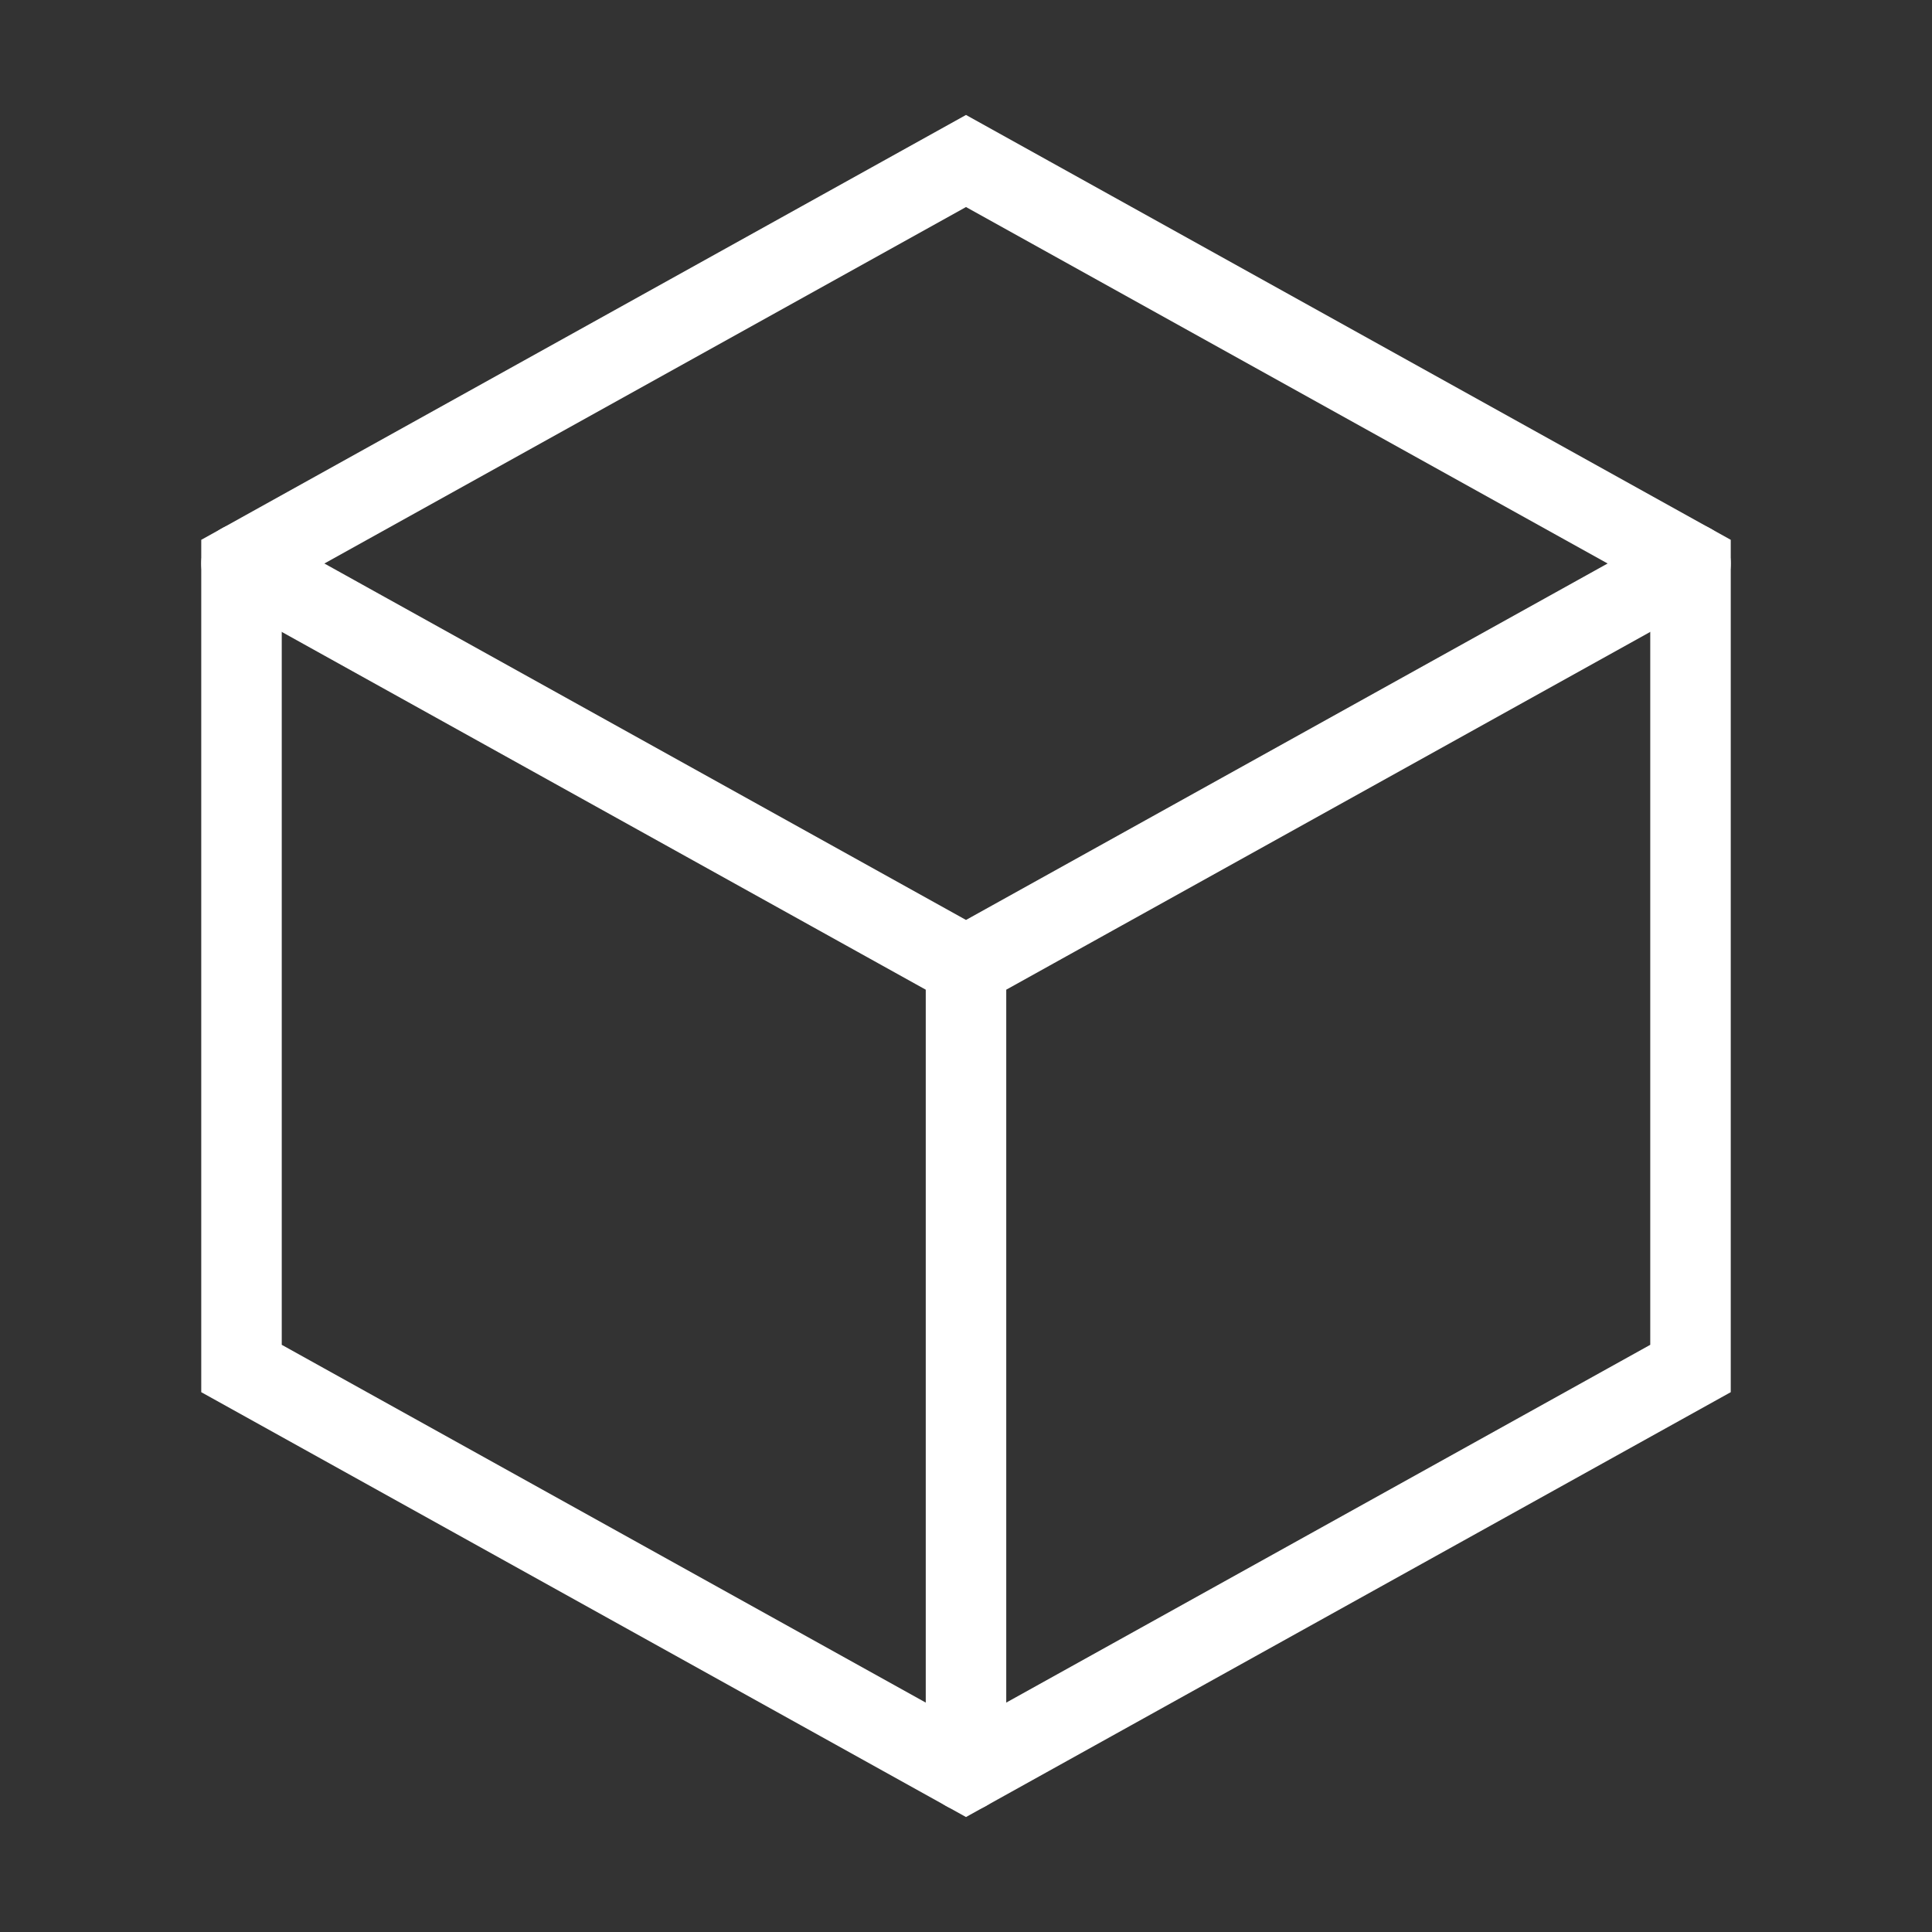
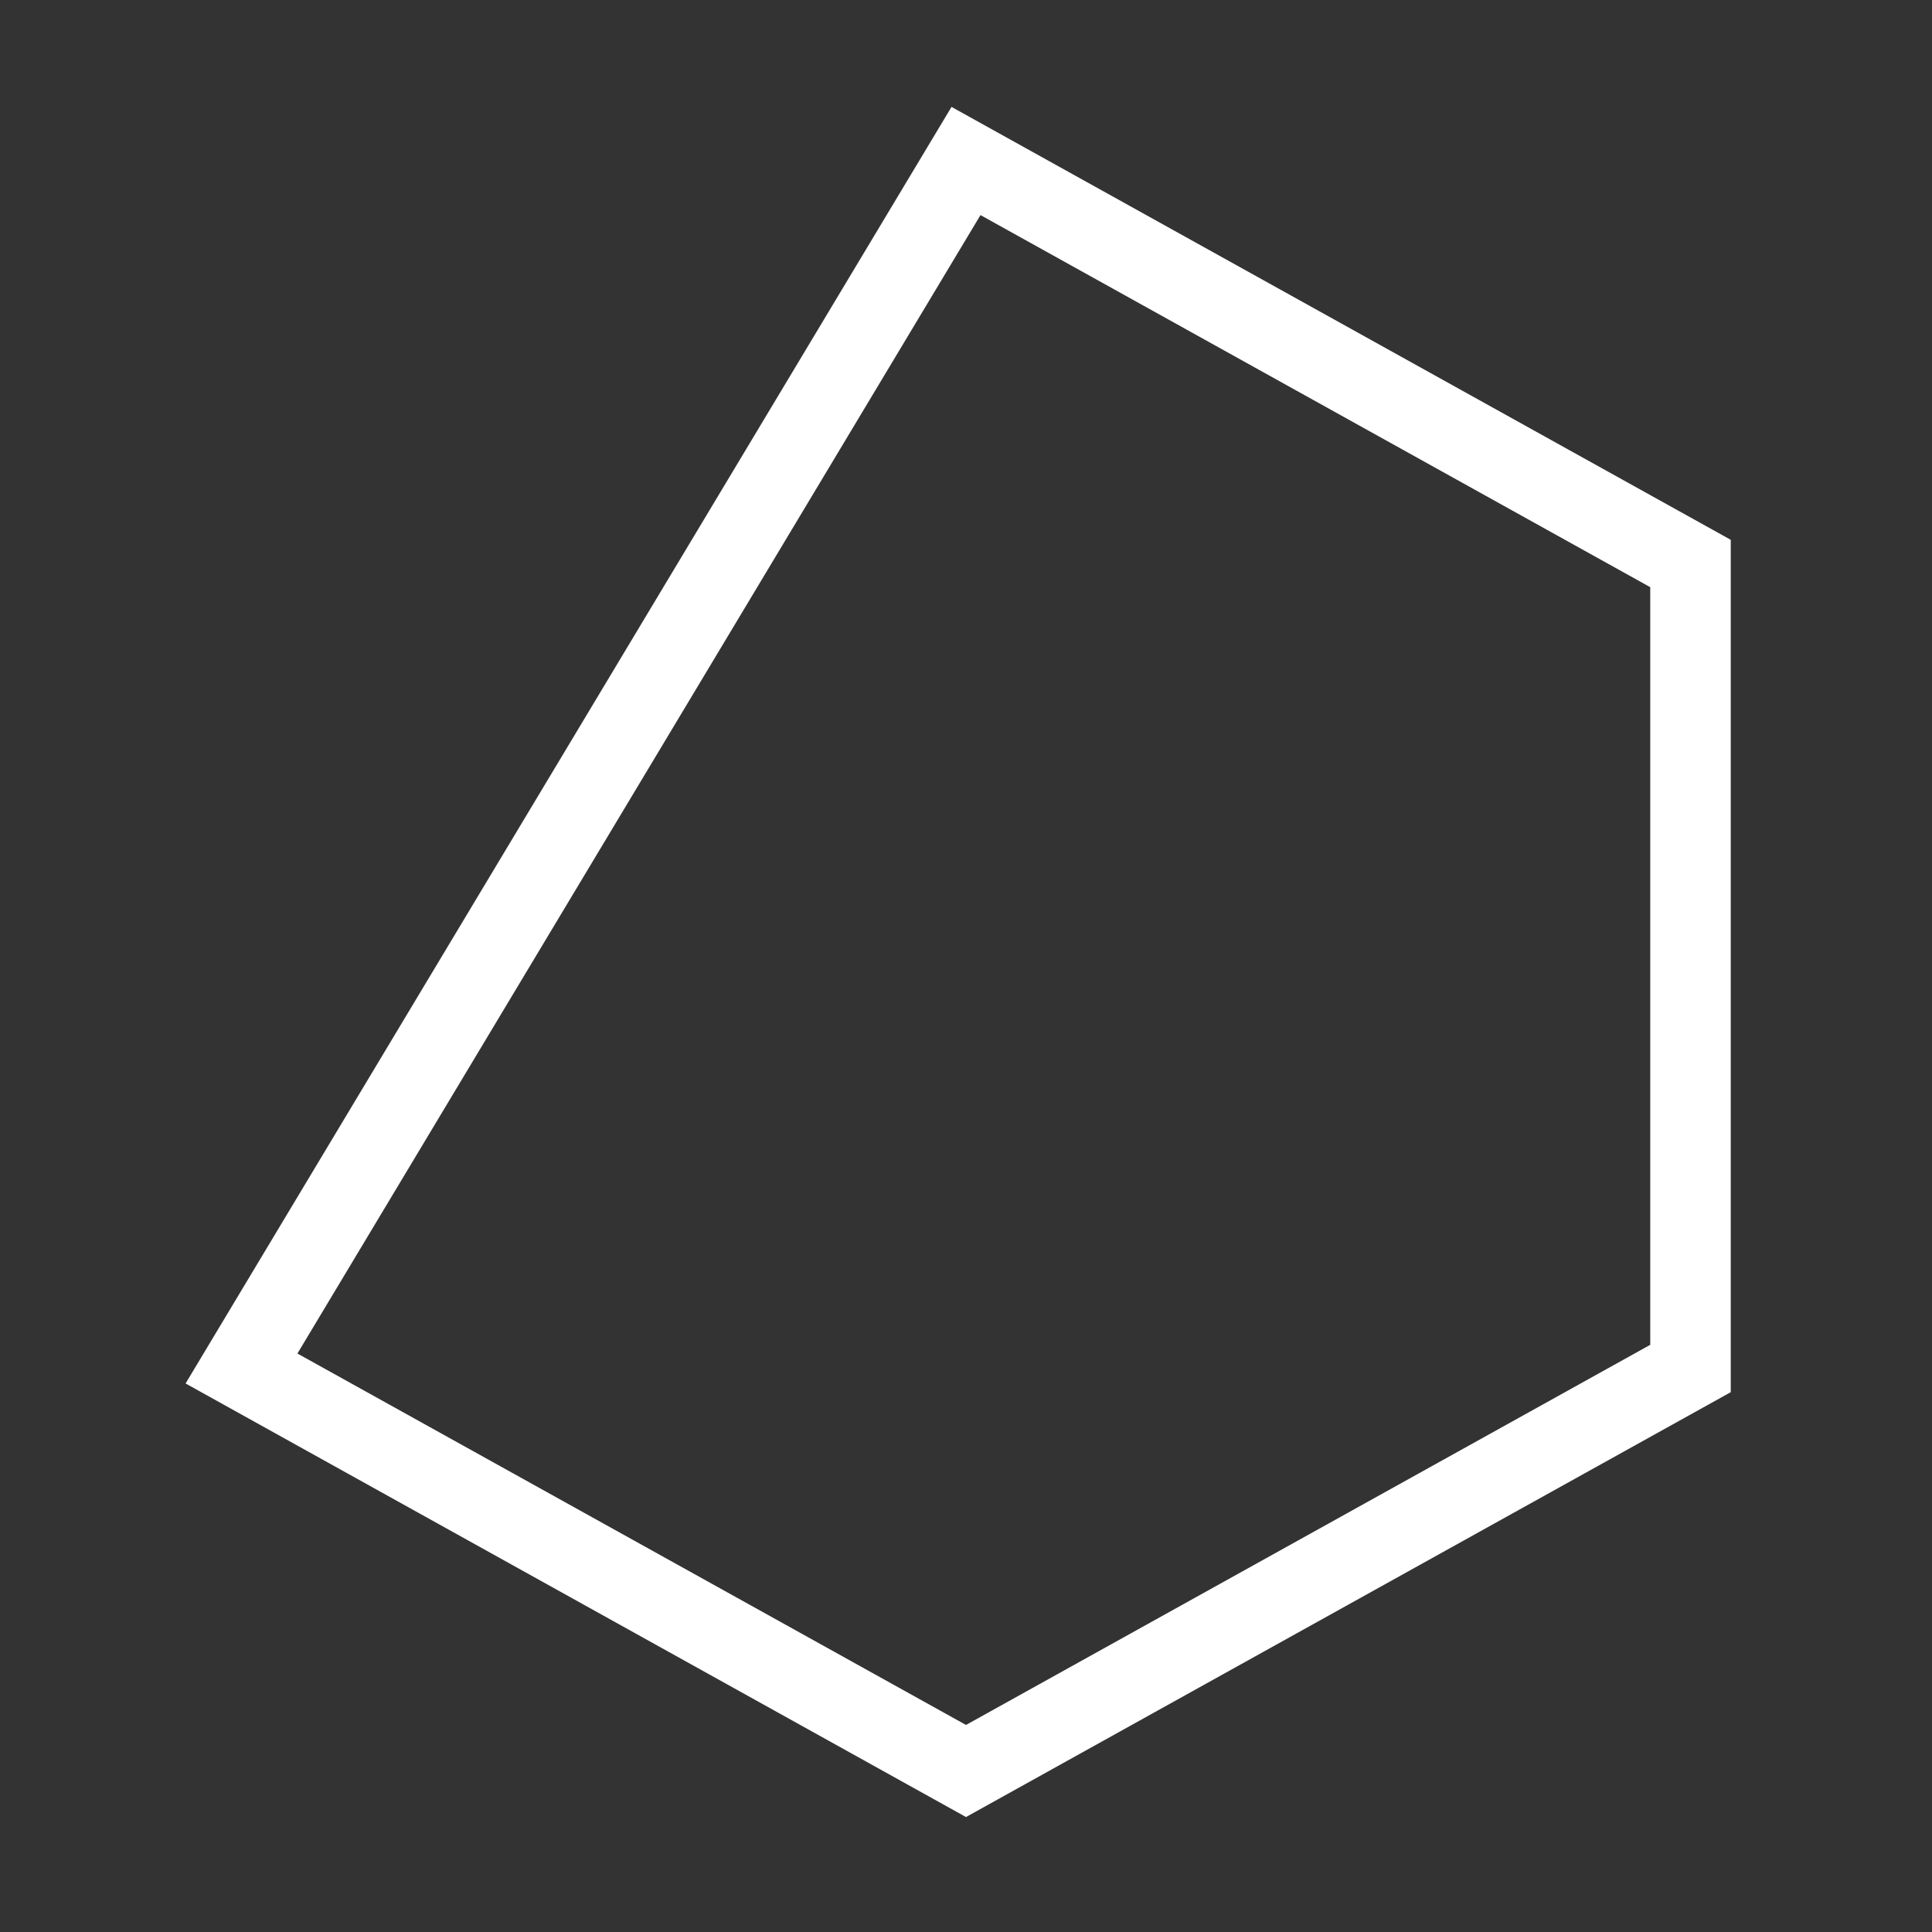
<svg xmlns="http://www.w3.org/2000/svg" width="48" height="48" viewBox="0 0 24 24" aria-labelledby="boxIconTitle" stroke="#fff" stroke-linecap="square" fill="none" color="#fff">
  <rect x="0" y="0" width="24" height="24" fill="#333333" stroke="none" />
-   <path d="M12 2l9 5v10l-9 5-9-5V7z" />
-   <path stroke-linecap="round" d="M3 7l9 5 9-5M12 12v10" />
+   <path d="M12 2l9 5v10l-9 5-9-5z" />
</svg>